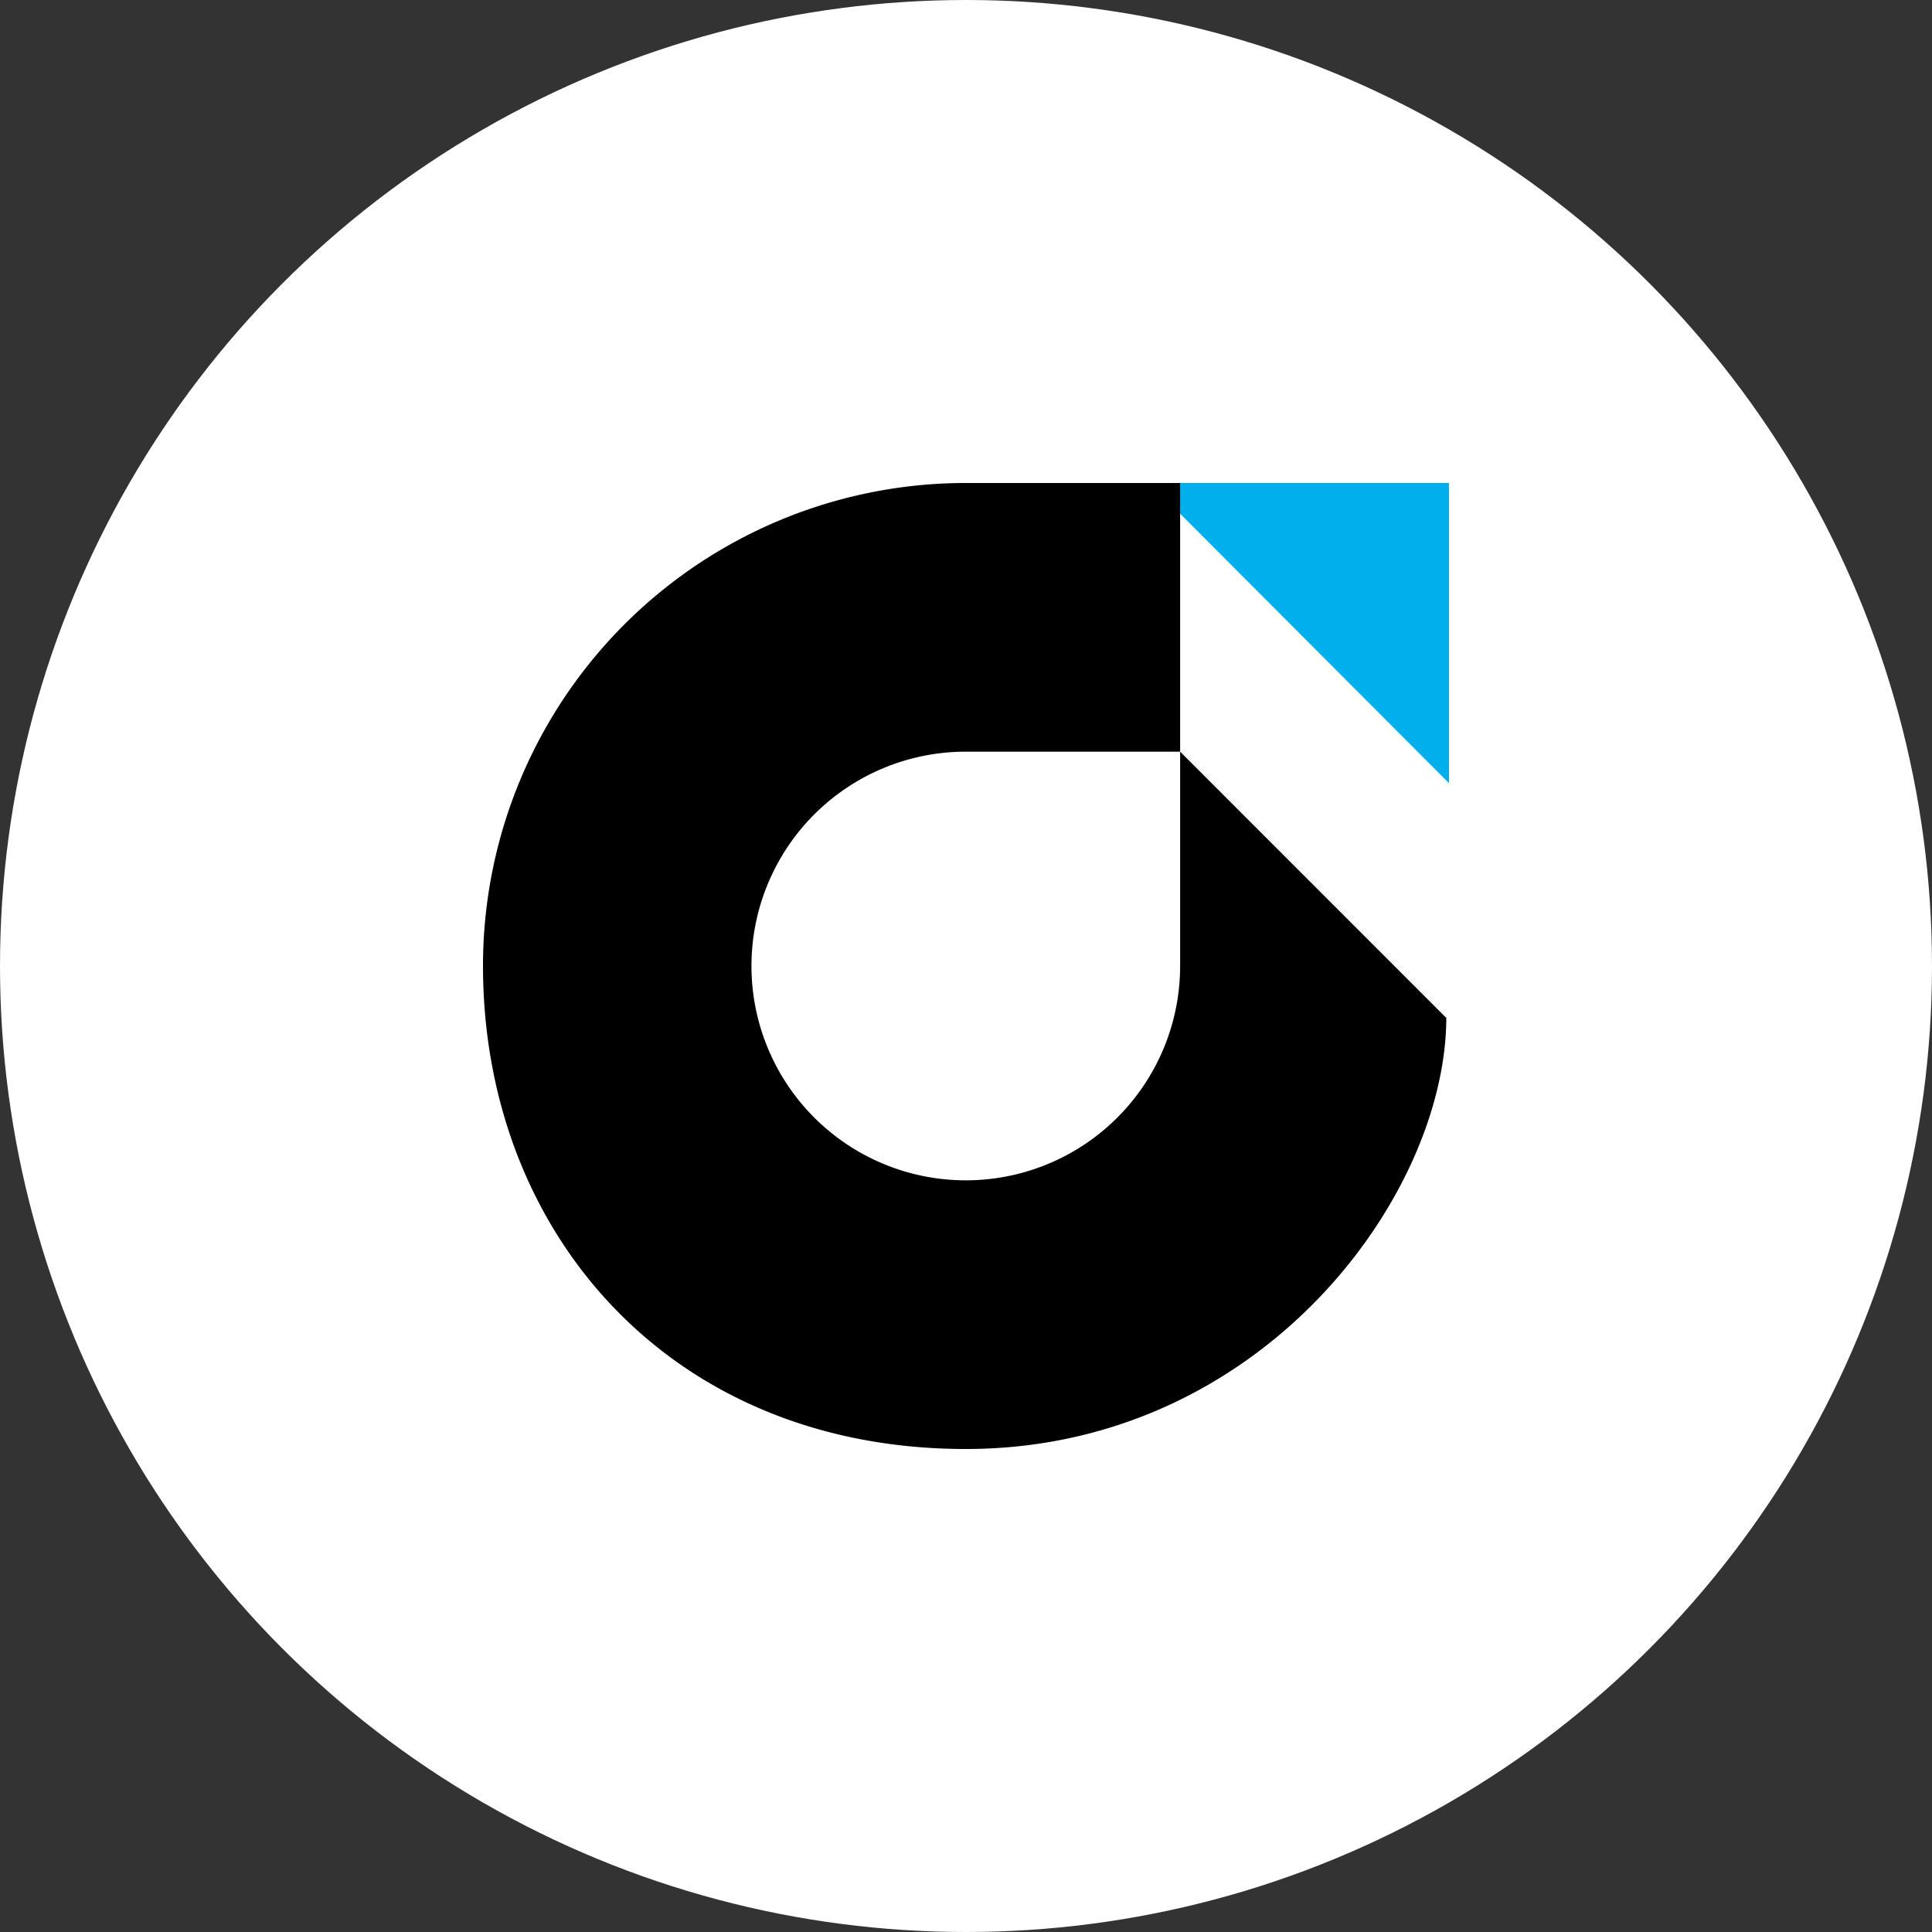
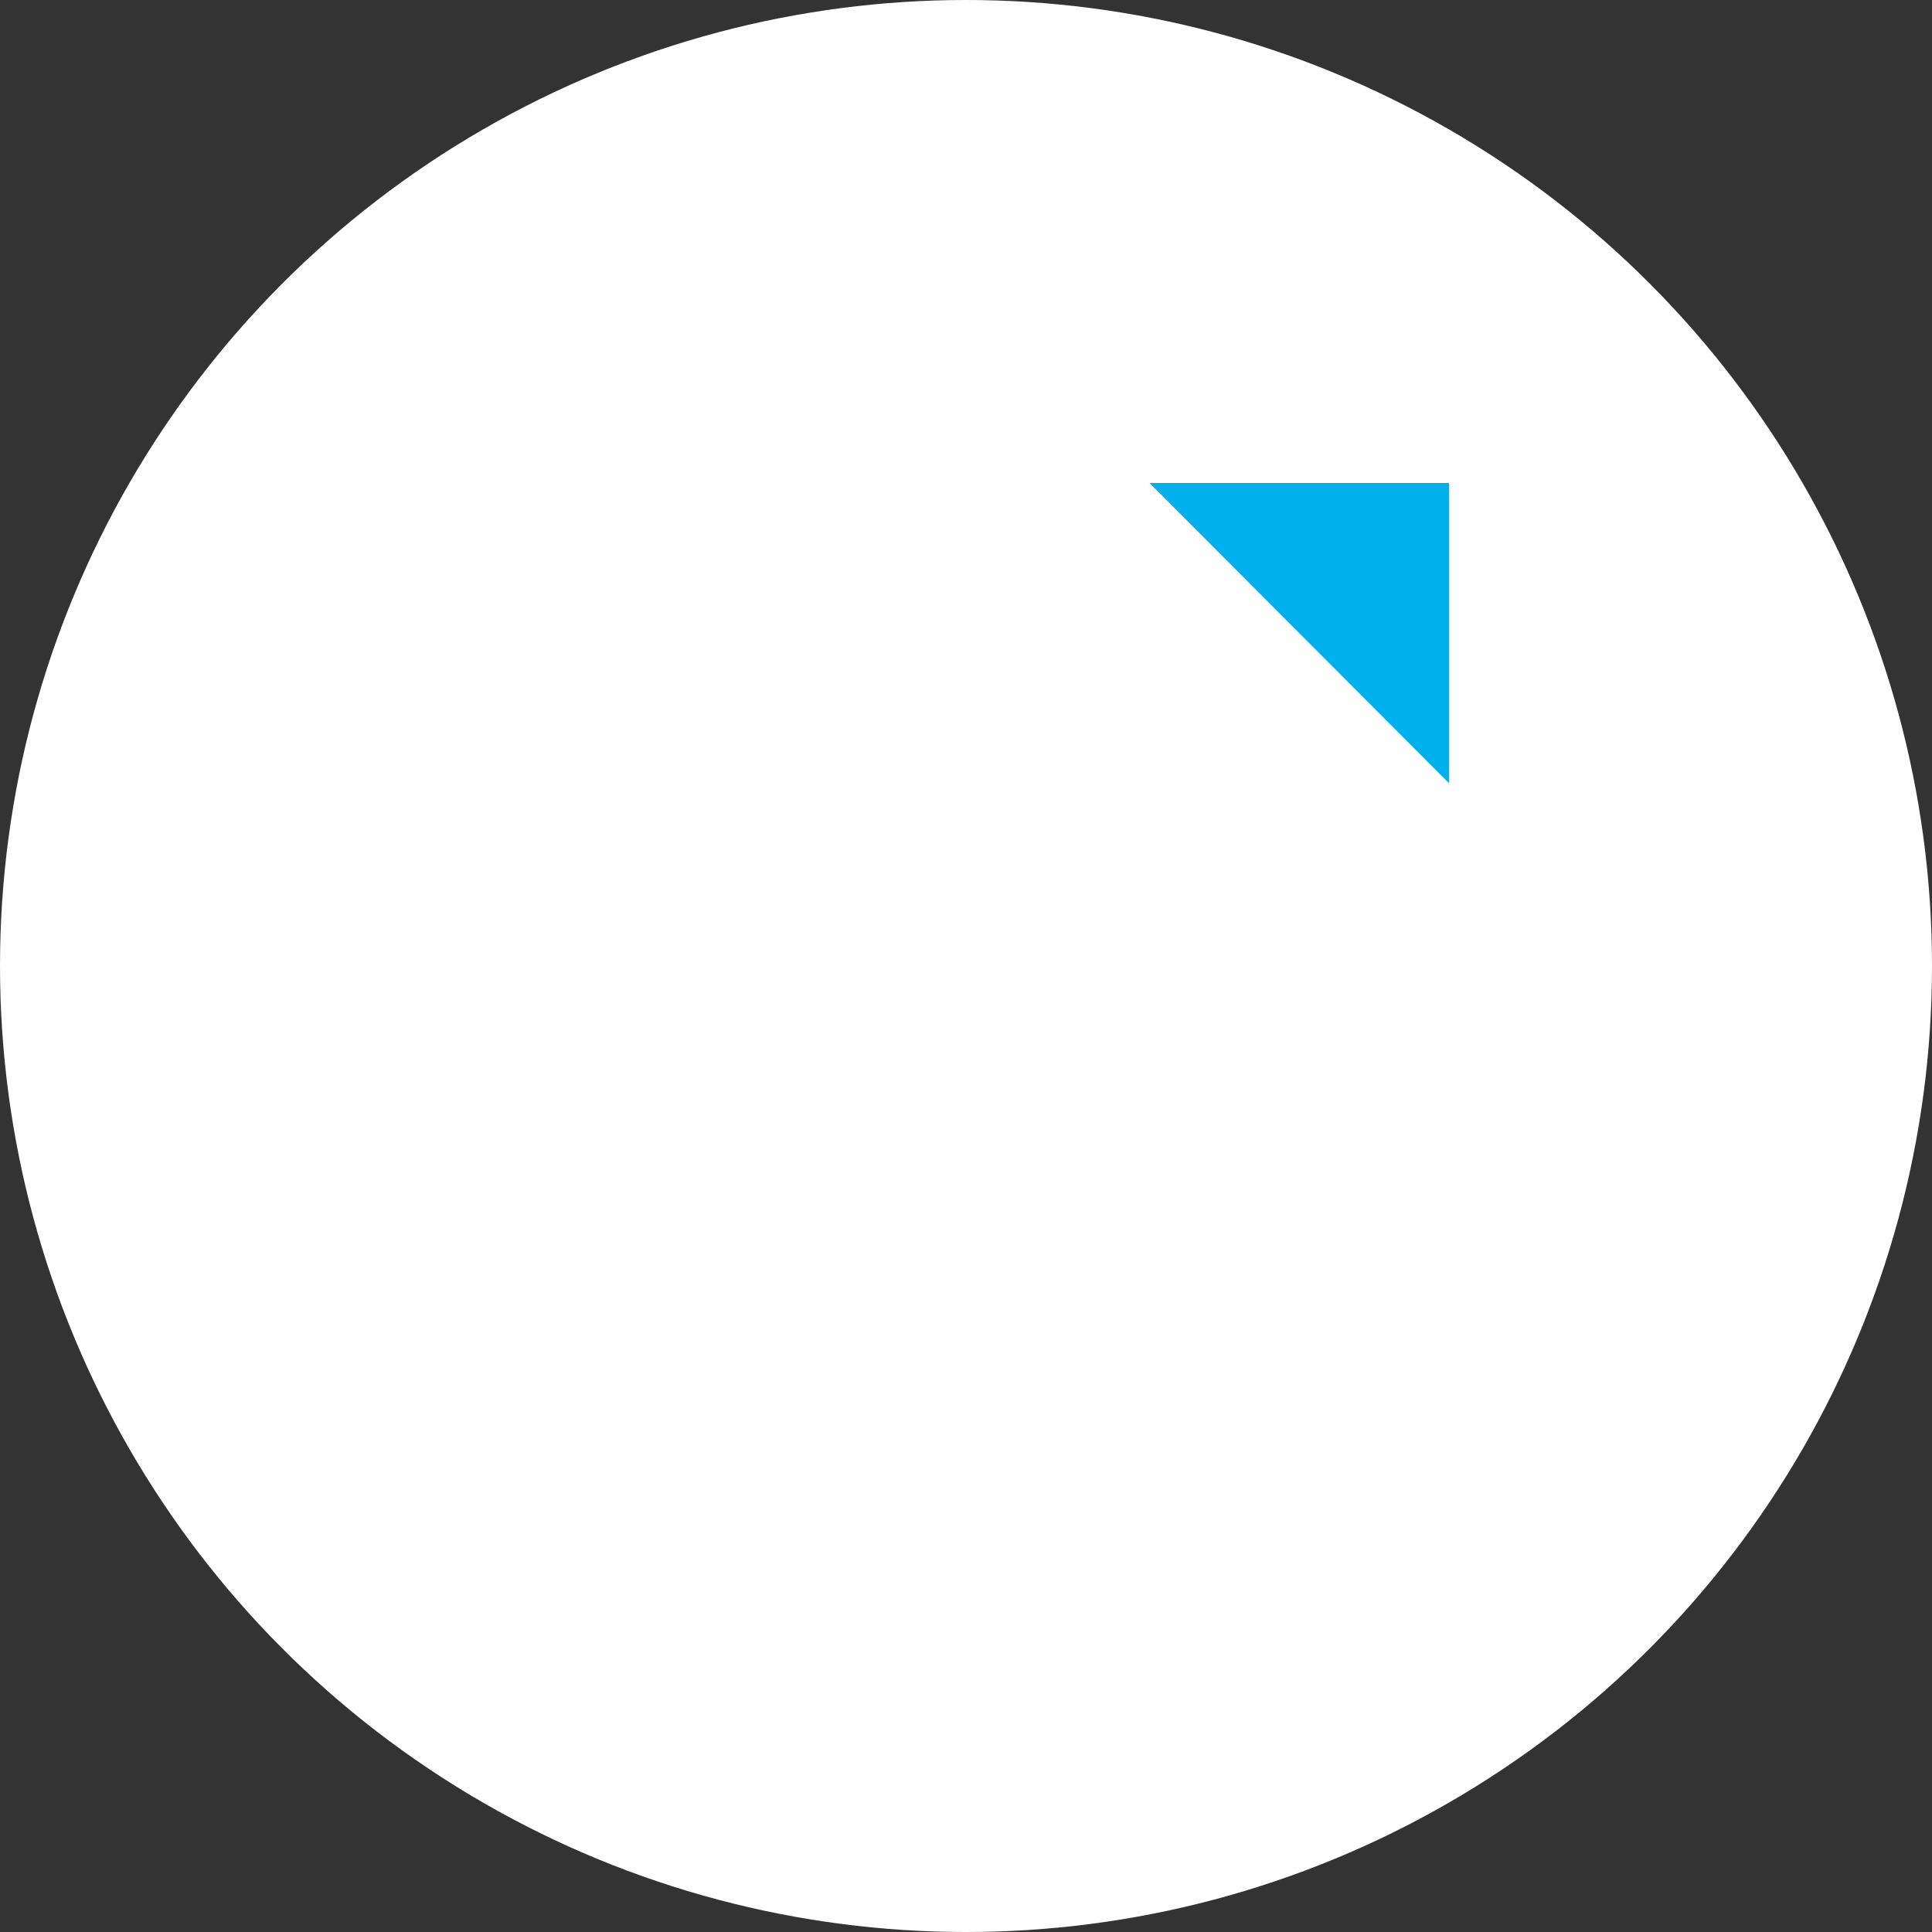
<svg xmlns="http://www.w3.org/2000/svg" width="160" height="160" viewBox="0 0 160 160">
  <rect x="0" y="0" width="160" height="160" fill="#333333" stroke="none" />
  <g transform="translate(-855 -315)">
    <circle cx="80" cy="80" r="80" transform="translate(855 315)" fill="#fff" />
    <g transform="translate(895 355)">
      <path d="M115.6,0l24.8,24.859V0Z" transform="translate(-60.403)" fill="#00afec" />
-       <path d="M79.777,44.25C79.777,59.05,64.431,80,39.988,80S0,62.1,0,40A39.983,39.983,0,0,1,39.988,0H57.733V22.25H39.988A17.75,17.75,0,1,0,57.733,40V22.25l21.994,22Z" />
    </g>
  </g>
</svg>